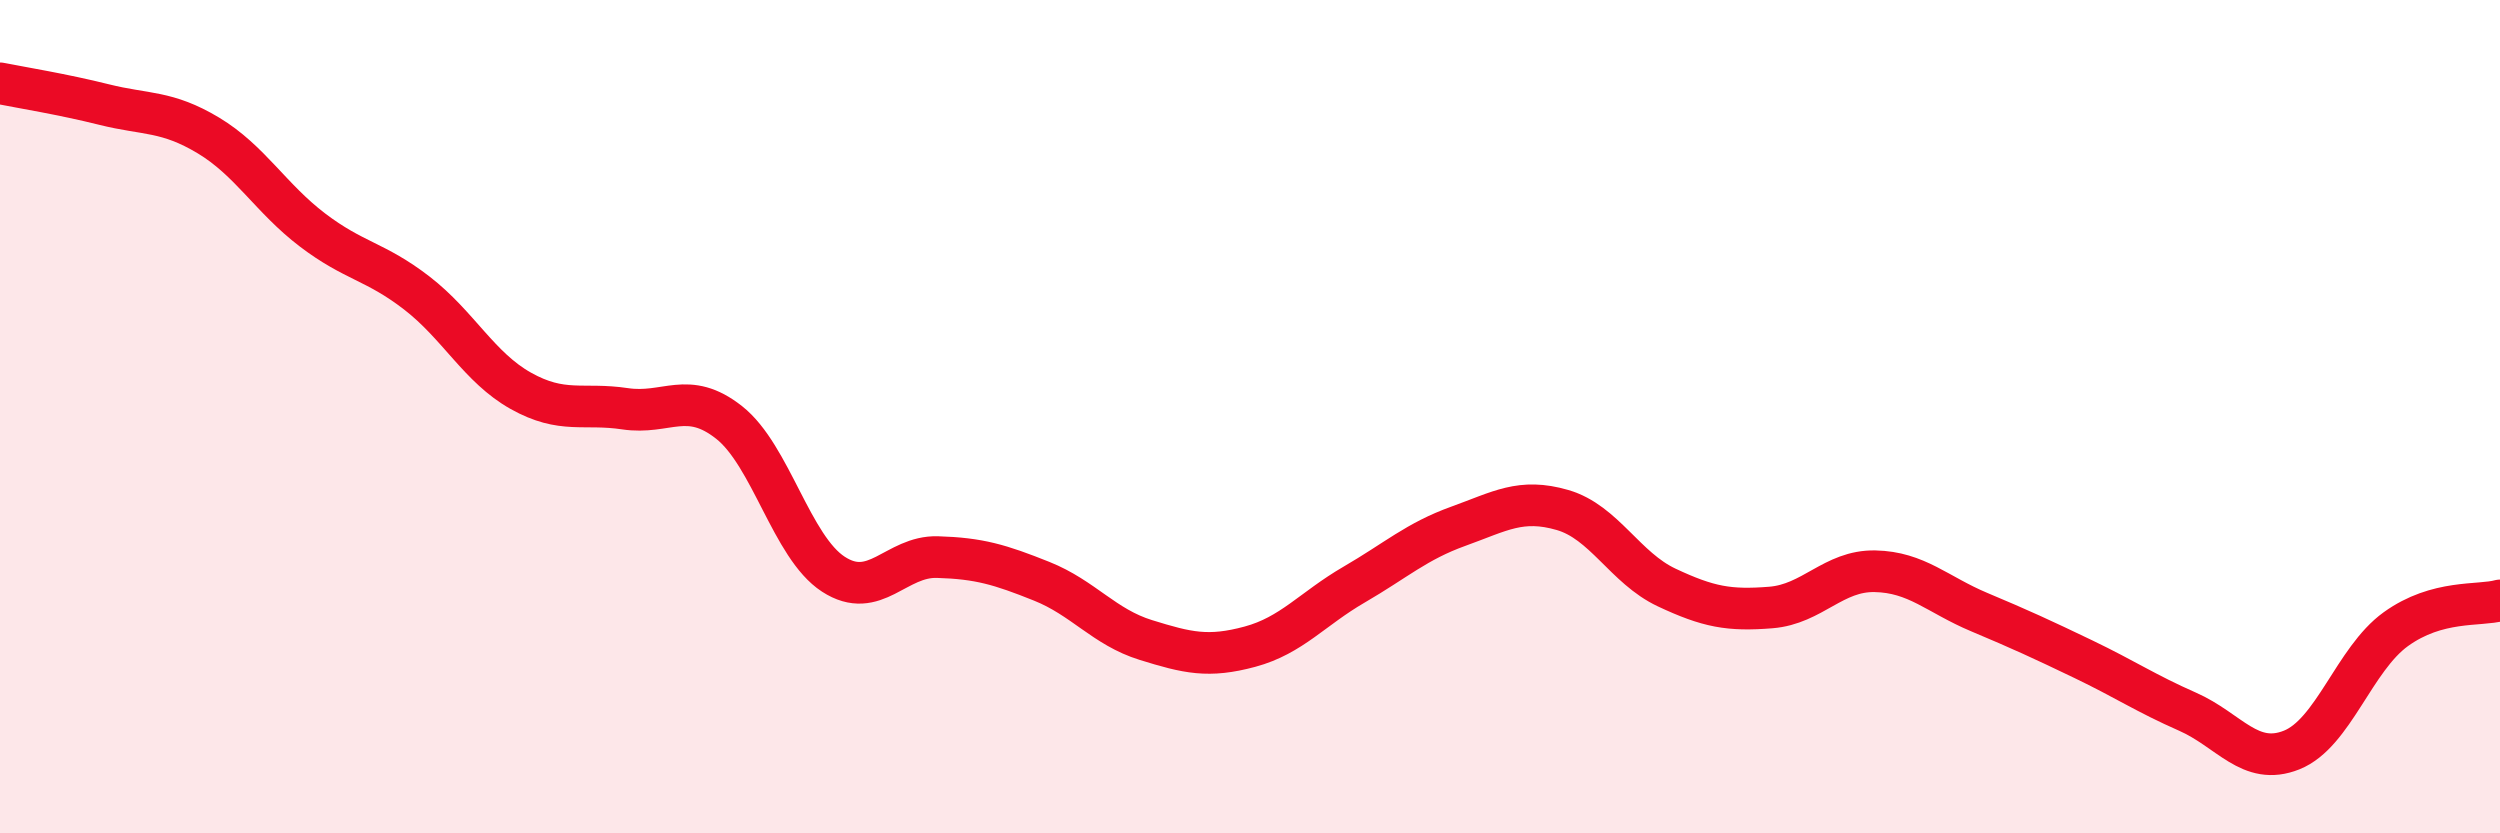
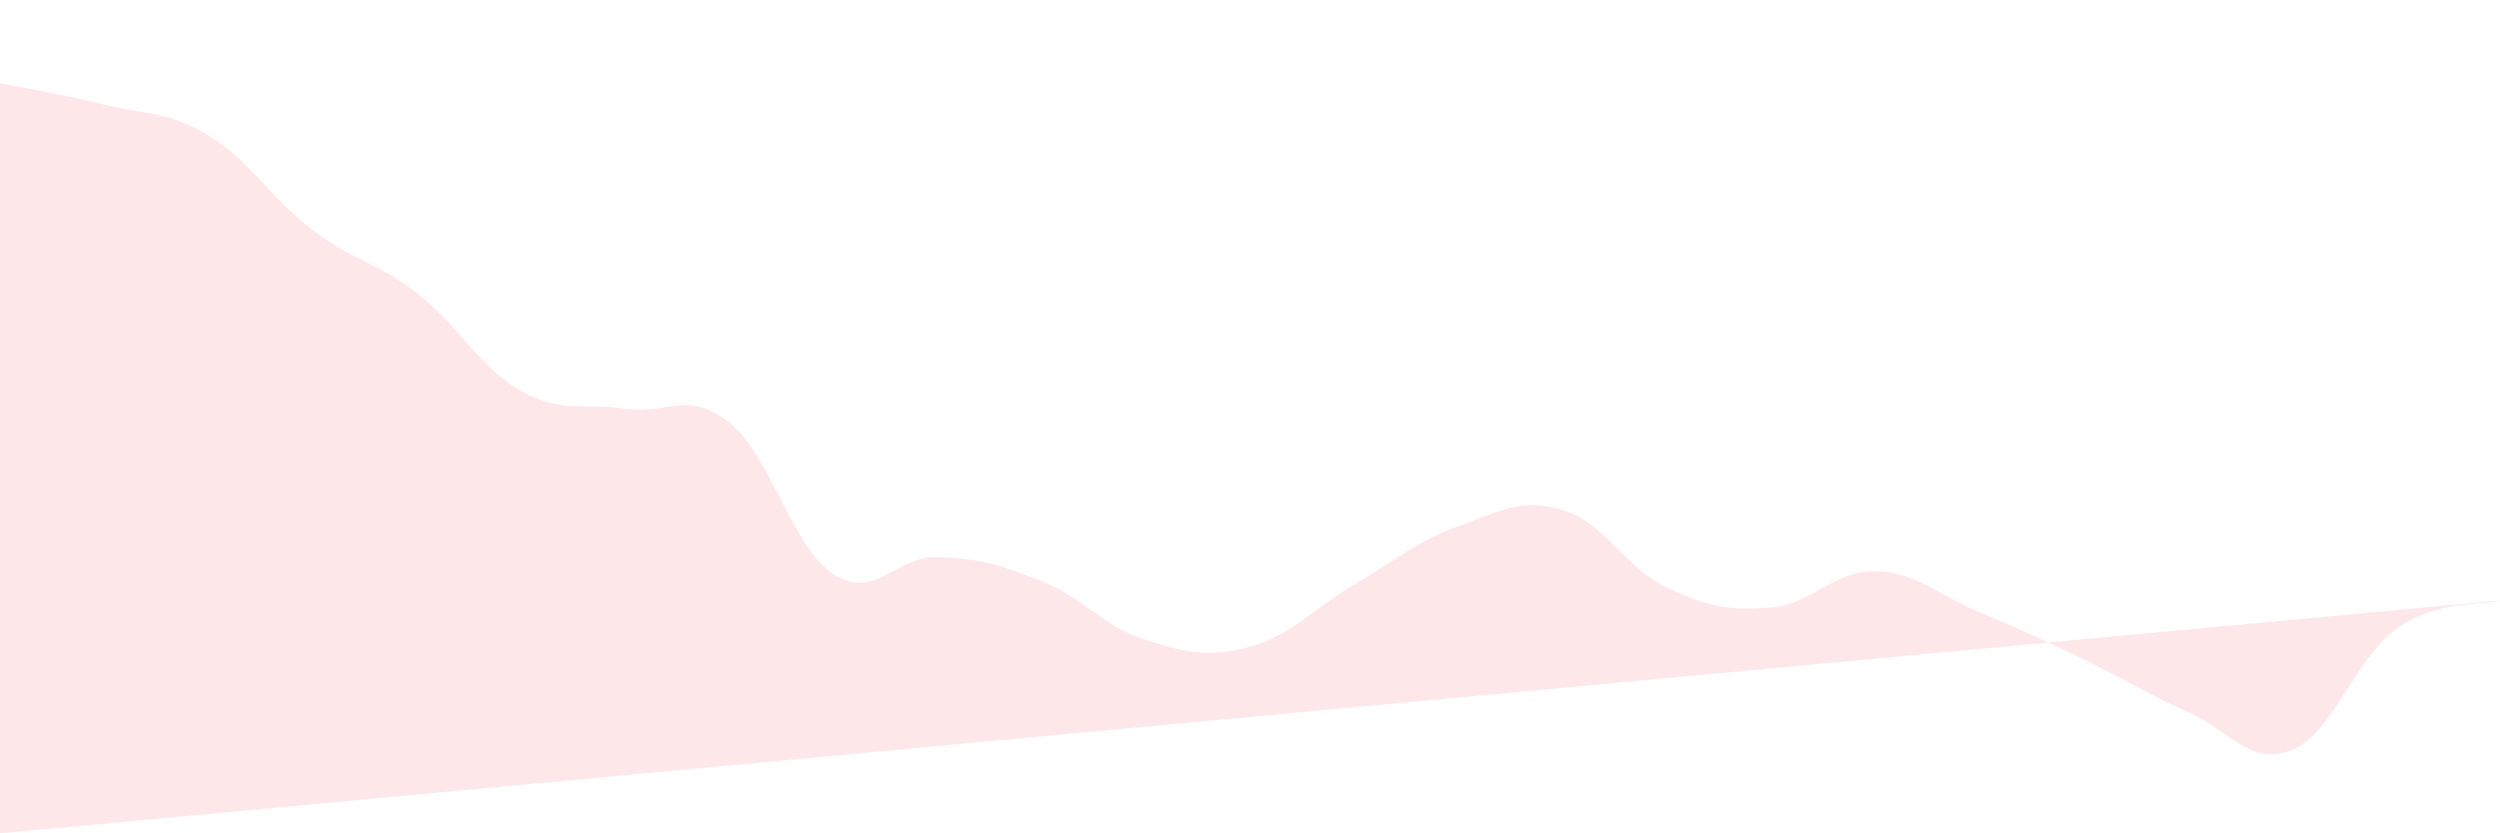
<svg xmlns="http://www.w3.org/2000/svg" width="60" height="20" viewBox="0 0 60 20">
-   <path d="M 0,2 C 0.5,2.1 1.5,2.26 2.5,2.51 C 3.5,2.76 4,2.65 5,3.25 C 6,3.85 6.5,4.76 7.5,5.52 C 8.5,6.28 9,6.26 10,7.03 C 11,7.8 11.5,8.82 12.5,9.38 C 13.5,9.94 14,9.66 15,9.81 C 16,9.96 16.5,9.35 17.5,10.14 C 18.5,10.93 19,13.13 20,13.78 C 21,14.43 21.5,13.34 22.5,13.37 C 23.5,13.4 24,13.55 25,13.95 C 26,14.35 26.5,15.05 27.5,15.36 C 28.5,15.67 29,15.79 30,15.52 C 31,15.25 31.5,14.61 32.5,14.03 C 33.5,13.45 34,12.99 35,12.63 C 36,12.27 36.5,11.95 37.5,12.24 C 38.5,12.53 39,13.63 40,14.1 C 41,14.57 41.5,14.66 42.5,14.58 C 43.5,14.5 44,13.69 45,13.71 C 46,13.73 46.5,14.27 47.5,14.69 C 48.5,15.11 49,15.34 50,15.82 C 51,16.3 51.5,16.64 52.5,17.08 C 53.5,17.52 54,18.4 55,18 C 56,17.6 56.5,15.82 57.5,15.1 C 58.5,14.38 59.5,14.55 60,14.41L60 20L0 20Z" fill="#EB0A25" opacity="0.1" stroke-linecap="round" stroke-linejoin="round" />
-   <path d="M 0,2 C 0.5,2.1 1.5,2.26 2.5,2.51 C 3.5,2.76 4,2.65 5,3.25 C 6,3.85 6.5,4.76 7.5,5.52 C 8.5,6.28 9,6.26 10,7.03 C 11,7.8 11.5,8.82 12.5,9.38 C 13.5,9.94 14,9.66 15,9.81 C 16,9.96 16.5,9.35 17.5,10.14 C 18.5,10.93 19,13.13 20,13.78 C 21,14.43 21.5,13.34 22.5,13.37 C 23.5,13.4 24,13.55 25,13.95 C 26,14.35 26.5,15.05 27.5,15.36 C 28.5,15.67 29,15.79 30,15.52 C 31,15.25 31.5,14.61 32.5,14.03 C 33.5,13.45 34,12.99 35,12.63 C 36,12.27 36.5,11.95 37.5,12.24 C 38.5,12.53 39,13.63 40,14.1 C 41,14.57 41.5,14.66 42.5,14.58 C 43.5,14.5 44,13.69 45,13.71 C 46,13.73 46.5,14.27 47.5,14.69 C 48.5,15.11 49,15.34 50,15.82 C 51,16.3 51.5,16.64 52.5,17.08 C 53.5,17.52 54,18.4 55,18 C 56,17.6 56.5,15.82 57.5,15.1 C 58.5,14.38 59.5,14.55 60,14.41" stroke="#EB0A25" stroke-width="1" fill="none" stroke-linecap="round" stroke-linejoin="round" />
+   <path d="M 0,2 C 0.5,2.1 1.5,2.26 2.5,2.51 C 3.5,2.76 4,2.65 5,3.25 C 6,3.85 6.5,4.76 7.5,5.52 C 8.5,6.28 9,6.26 10,7.03 C 11,7.8 11.5,8.82 12.5,9.38 C 13.5,9.94 14,9.66 15,9.81 C 16,9.96 16.5,9.35 17.5,10.14 C 18.5,10.93 19,13.13 20,13.78 C 21,14.43 21.5,13.34 22.5,13.37 C 23.5,13.4 24,13.55 25,13.95 C 26,14.35 26.5,15.05 27.5,15.36 C 28.5,15.67 29,15.79 30,15.52 C 31,15.25 31.5,14.61 32.5,14.03 C 33.5,13.45 34,12.99 35,12.63 C 36,12.27 36.5,11.95 37.5,12.24 C 38.5,12.53 39,13.63 40,14.1 C 41,14.57 41.5,14.66 42.5,14.58 C 43.5,14.5 44,13.69 45,13.71 C 46,13.73 46.5,14.27 47.5,14.69 C 48.5,15.11 49,15.34 50,15.82 C 51,16.3 51.5,16.64 52.5,17.08 C 53.5,17.52 54,18.4 55,18 C 56,17.6 56.5,15.82 57.5,15.1 C 58.5,14.38 59.5,14.55 60,14.41L0 20Z" fill="#EB0A25" opacity="0.1" stroke-linecap="round" stroke-linejoin="round" />
</svg>